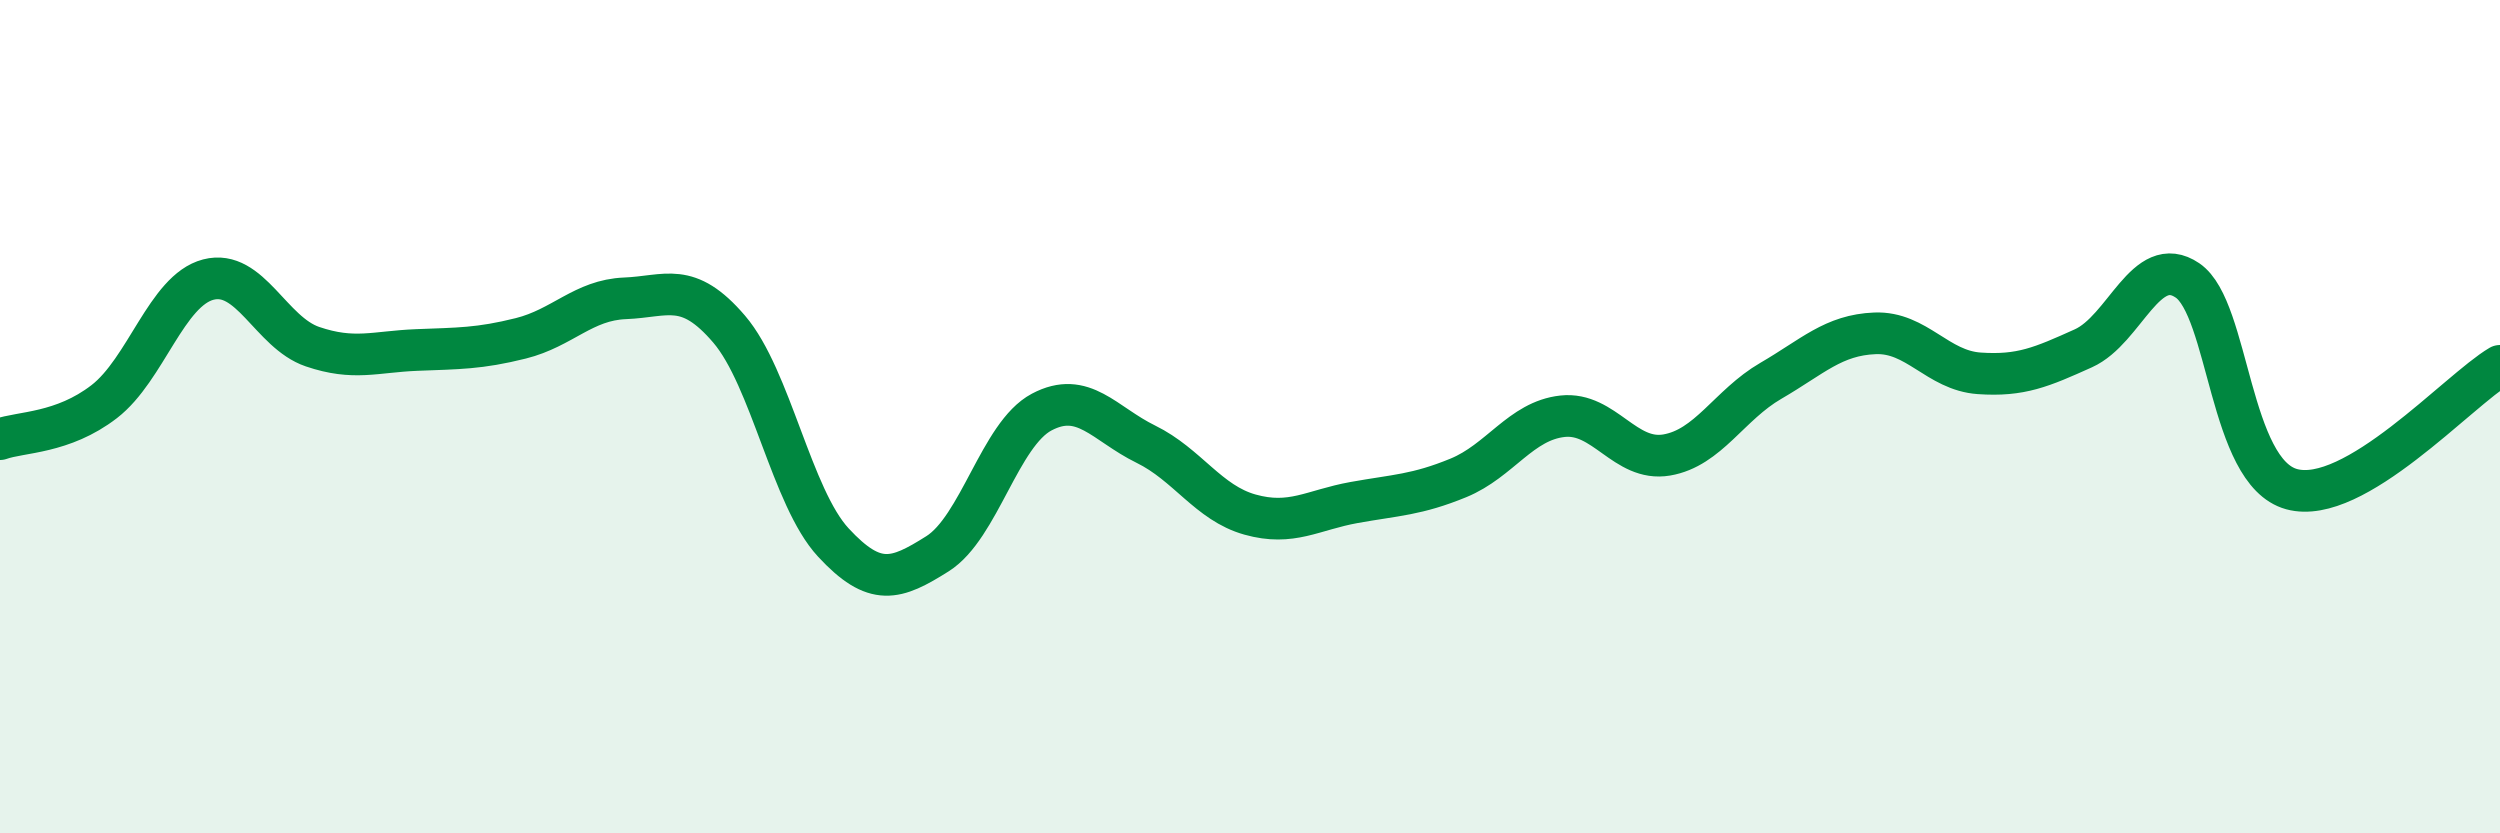
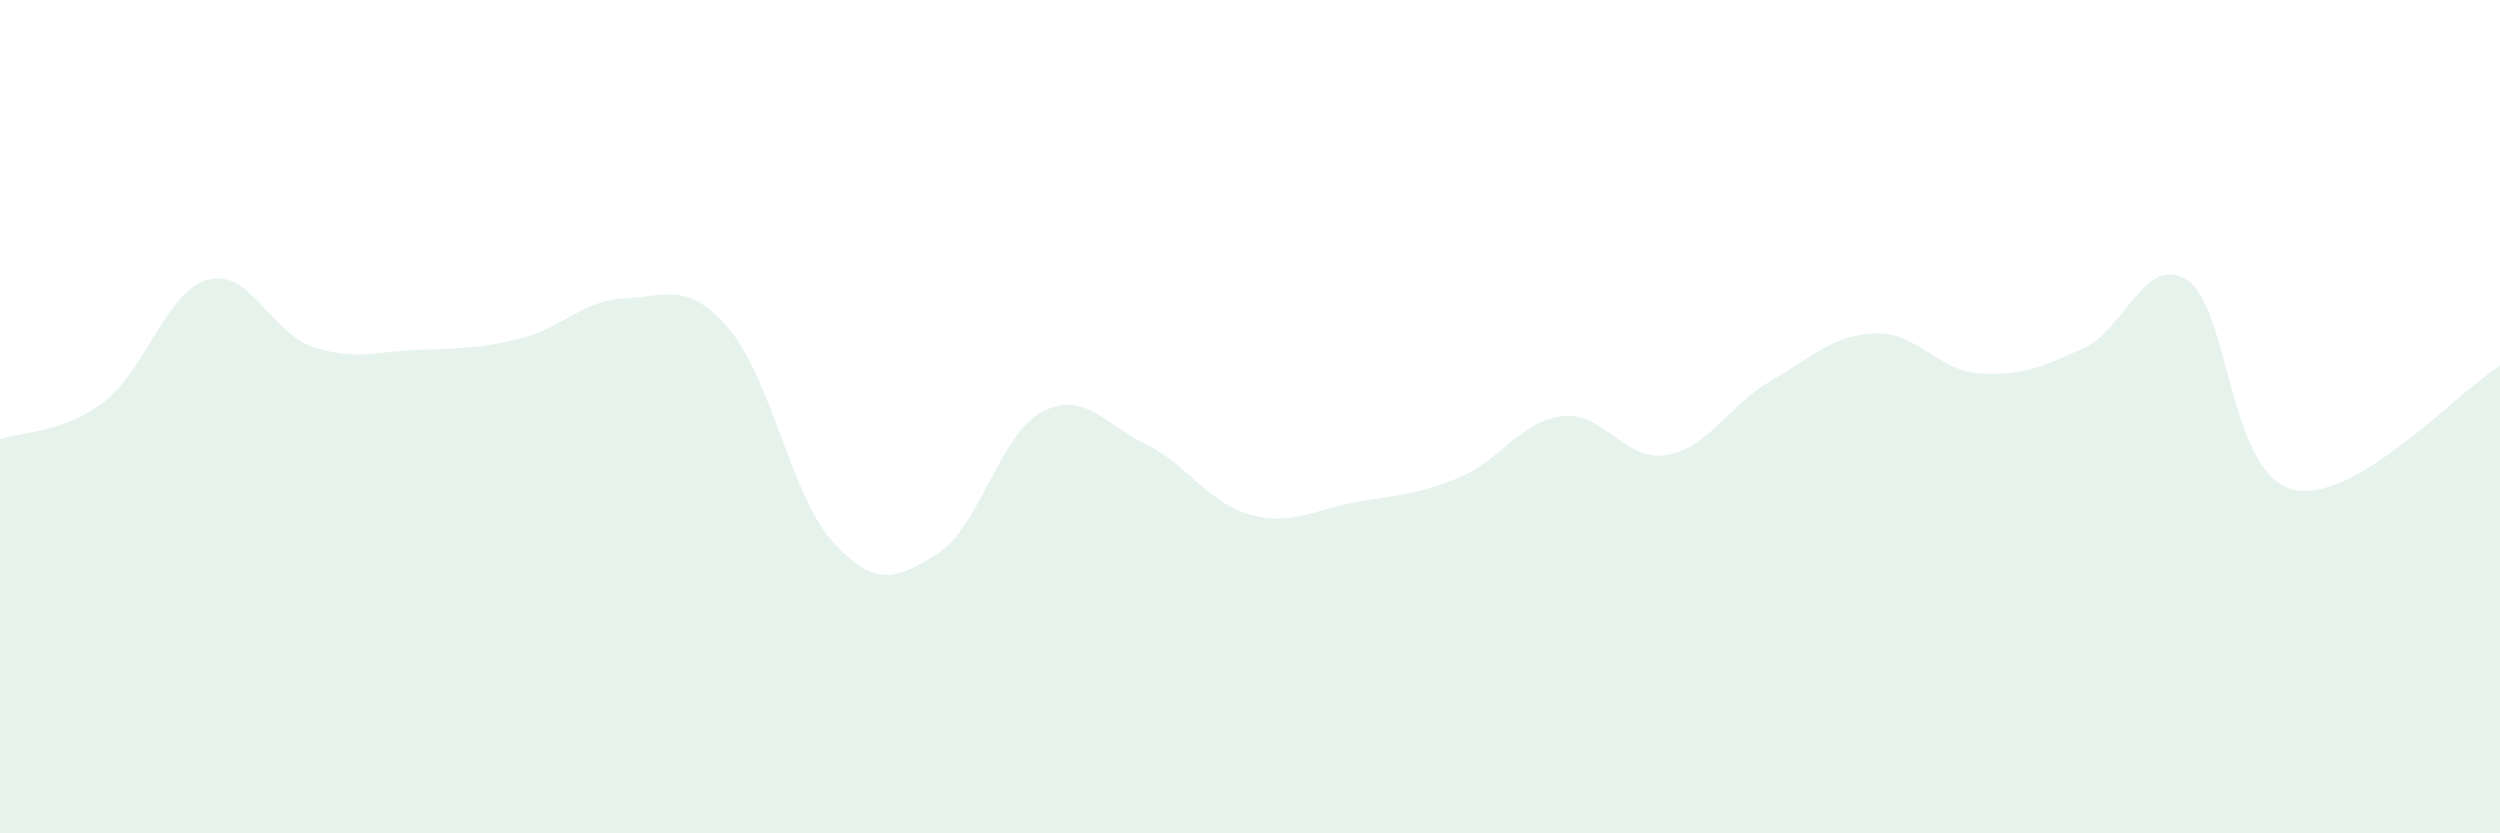
<svg xmlns="http://www.w3.org/2000/svg" width="60" height="20" viewBox="0 0 60 20">
  <path d="M 0,10.54 C 0.5,10.36 1.5,10.41 2.5,9.64 C 3.5,8.87 4,6.97 5,6.71 C 6,6.45 6.5,7.98 7.5,8.32 C 8.5,8.66 9,8.44 10,8.4 C 11,8.36 11.5,8.37 12.5,8.12 C 13.5,7.87 14,7.2 15,7.16 C 16,7.12 16.5,6.73 17.5,7.9 C 18.5,9.07 19,11.94 20,13.02 C 21,14.1 21.5,13.92 22.5,13.29 C 23.5,12.66 24,10.42 25,9.89 C 26,9.36 26.5,10.17 27.5,10.66 C 28.5,11.15 29,12.07 30,12.35 C 31,12.63 31.5,12.24 32.5,12.06 C 33.5,11.88 34,11.88 35,11.47 C 36,11.06 36.5,10.1 37.5,9.99 C 38.5,9.88 39,11.09 40,10.92 C 41,10.75 41.5,9.72 42.5,9.14 C 43.5,8.56 44,8.04 45,8 C 46,7.96 46.5,8.89 47.5,8.96 C 48.5,9.03 49,8.81 50,8.36 C 51,7.91 51.5,6.05 52.5,6.73 C 53.5,7.41 53.5,11.33 55,11.74 C 56.5,12.15 59,9.37 60,8.78L60 20L0 20Z" fill="#008740" opacity="0.1" stroke-linecap="round" stroke-linejoin="round" />
-   <path d="M 0,10.54 C 0.5,10.36 1.5,10.41 2.5,9.64 C 3.5,8.87 4,6.97 5,6.71 C 6,6.45 6.5,7.98 7.5,8.32 C 8.5,8.66 9,8.44 10,8.4 C 11,8.36 11.5,8.37 12.5,8.12 C 13.5,7.87 14,7.2 15,7.16 C 16,7.12 16.5,6.73 17.5,7.9 C 18.5,9.07 19,11.94 20,13.02 C 21,14.1 21.5,13.92 22.5,13.29 C 23.5,12.66 24,10.42 25,9.89 C 26,9.36 26.5,10.17 27.5,10.66 C 28.5,11.15 29,12.07 30,12.35 C 31,12.63 31.5,12.24 32.5,12.06 C 33.5,11.88 34,11.88 35,11.47 C 36,11.06 36.5,10.1 37.5,9.99 C 38.5,9.88 39,11.09 40,10.92 C 41,10.75 41.5,9.72 42.5,9.14 C 43.5,8.56 44,8.04 45,8 C 46,7.96 46.5,8.89 47.5,8.96 C 48.5,9.03 49,8.81 50,8.36 C 51,7.91 51.5,6.05 52.5,6.73 C 53.5,7.41 53.5,11.33 55,11.74 C 56.5,12.15 59,9.37 60,8.78" stroke="#008740" stroke-width="1" fill="none" stroke-linecap="round" stroke-linejoin="round" />
</svg>